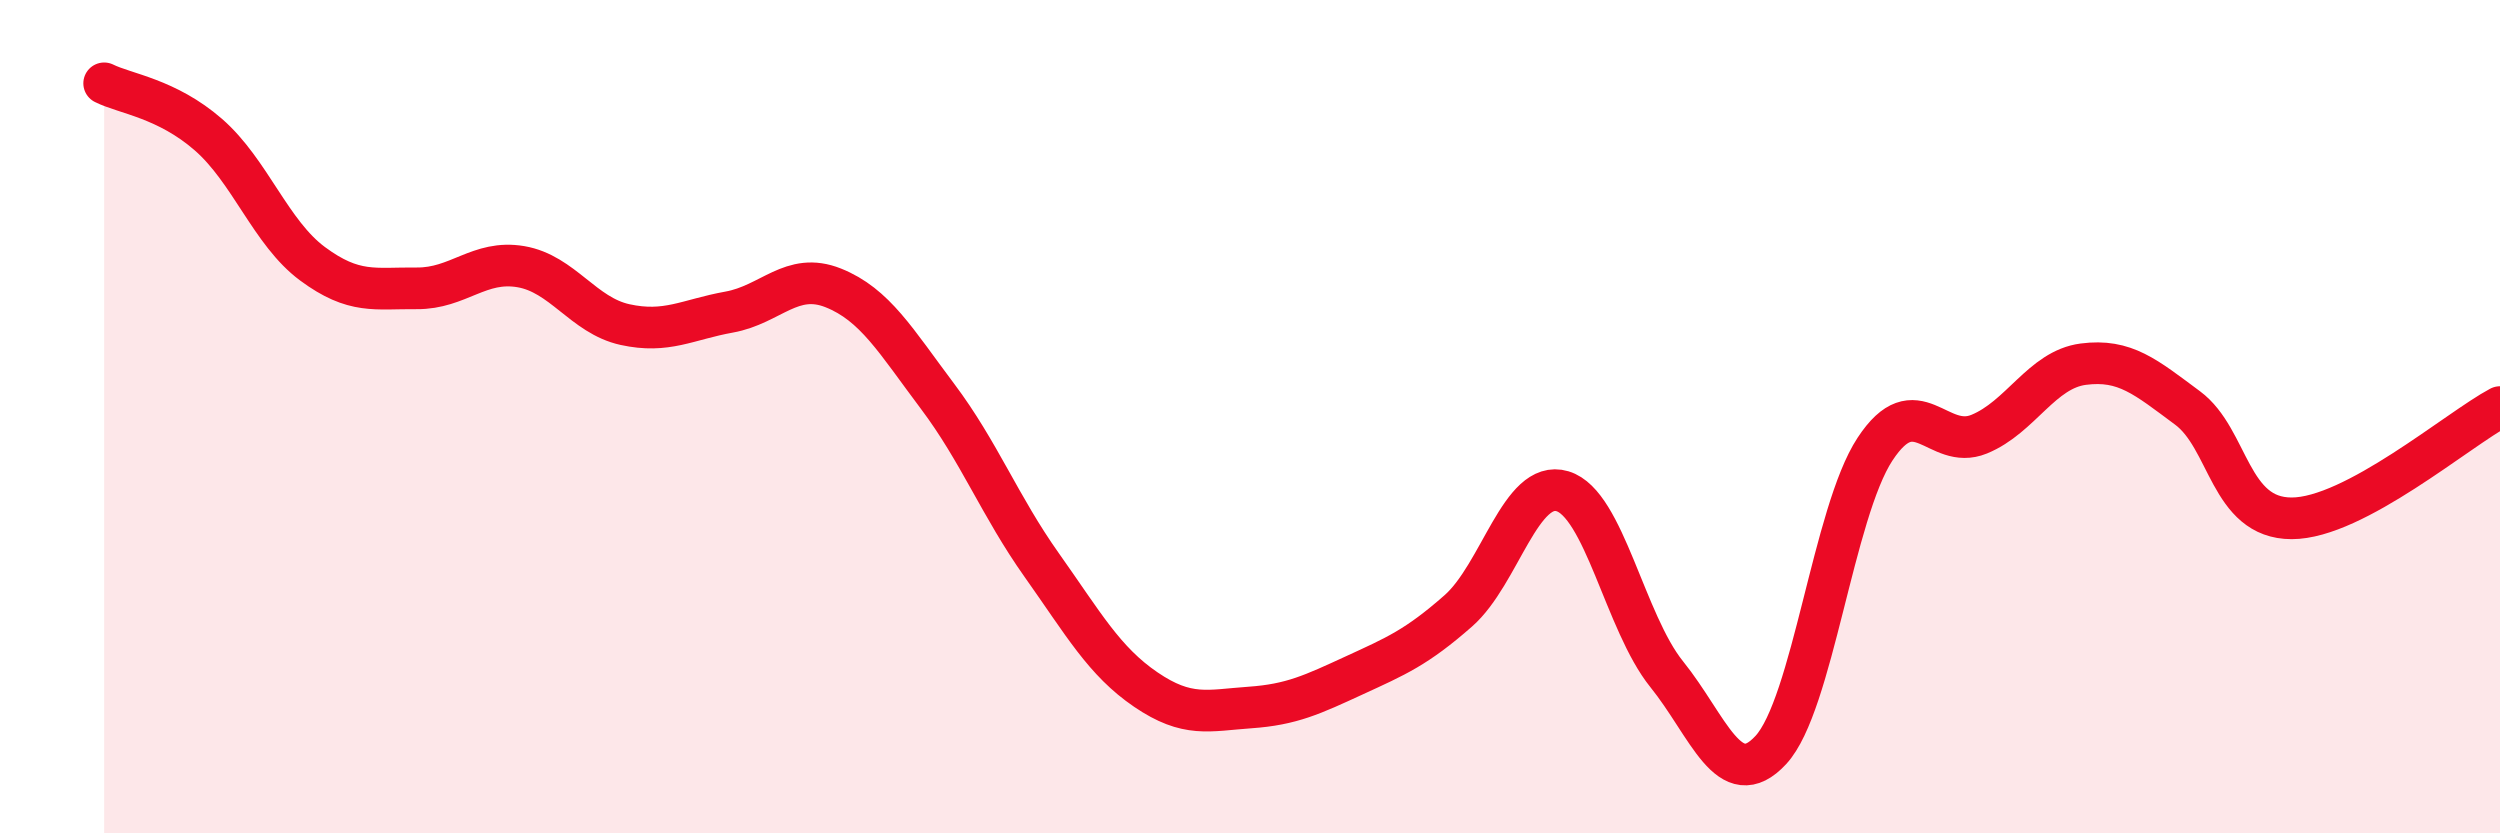
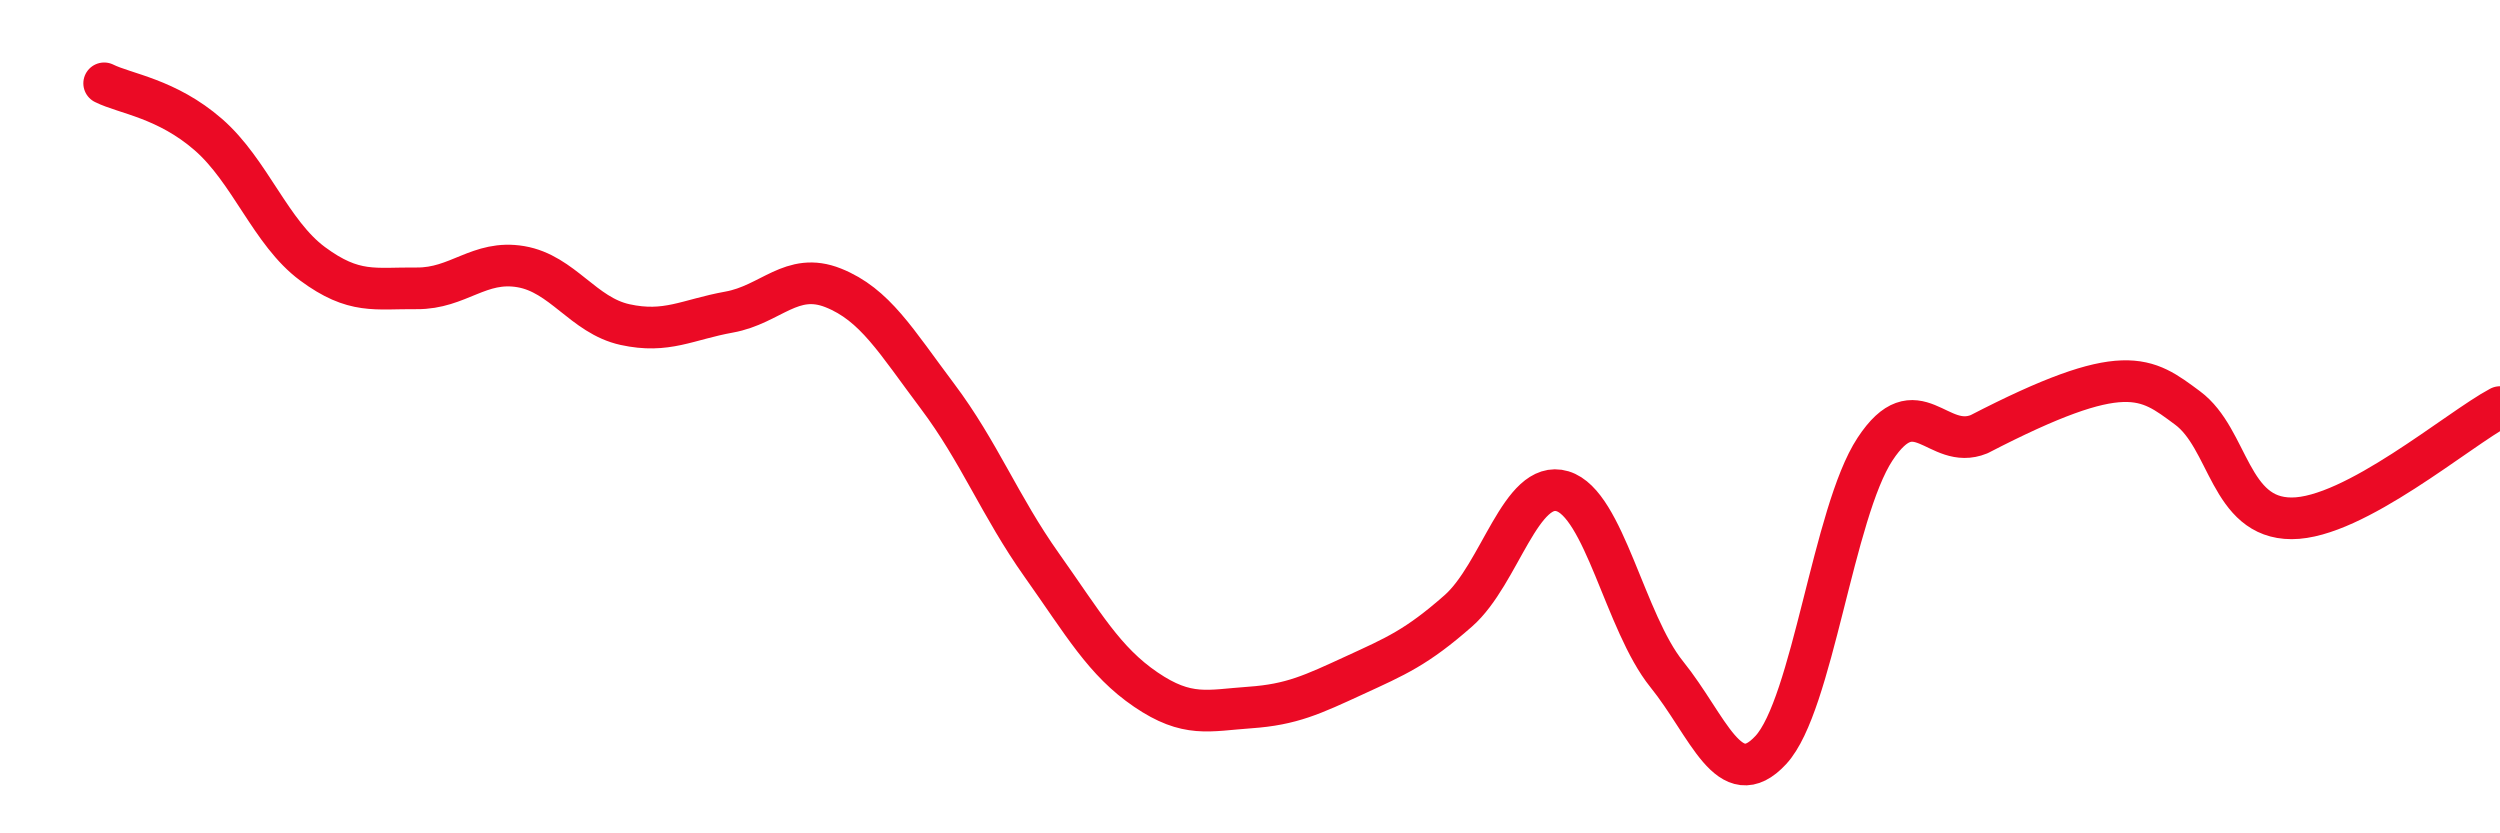
<svg xmlns="http://www.w3.org/2000/svg" width="60" height="20" viewBox="0 0 60 20">
-   <path d="M 2.5,2 C 3,2.25 4,2.36 5,3.23 C 6,4.1 6.5,5.59 7.5,6.33 C 8.5,7.07 9,6.91 10,6.92 C 11,6.93 11.5,6.23 12.5,6.4 C 13.5,6.57 14,7.57 15,7.79 C 16,8.01 16.5,7.67 17.5,7.49 C 18.5,7.31 19,6.51 20,6.91 C 21,7.31 21.5,8.18 22.5,9.51 C 23.5,10.84 24,12.15 25,13.56 C 26,14.97 26.5,15.87 27.5,16.55 C 28.5,17.23 29,17.05 30,16.98 C 31,16.91 31.5,16.67 32.5,16.21 C 33.5,15.75 34,15.54 35,14.66 C 36,13.78 36.5,11.49 37.5,11.79 C 38.5,12.09 39,14.94 40,16.18 C 41,17.42 41.5,19.08 42.5,18 C 43.5,16.92 44,12.3 45,10.78 C 46,9.26 46.5,10.83 47.5,10.42 C 48.5,10.01 49,8.87 50,8.74 C 51,8.61 51.5,9.05 52.5,9.79 C 53.5,10.53 53.5,12.44 55,12.44 C 56.5,12.44 59,10.3 60,9.77L60 20L2.5 20Z" fill="#EB0A25" opacity="0.1" stroke-linecap="round" stroke-linejoin="round" />
-   <path d="M 2.5,2 C 3,2.25 4,2.36 5,3.23 C 6,4.1 6.5,5.59 7.5,6.33 C 8.5,7.07 9,6.91 10,6.92 C 11,6.93 11.5,6.23 12.5,6.4 C 13.5,6.57 14,7.57 15,7.79 C 16,8.01 16.5,7.67 17.5,7.49 C 18.5,7.31 19,6.51 20,6.91 C 21,7.31 21.5,8.18 22.5,9.51 C 23.5,10.84 24,12.15 25,13.56 C 26,14.97 26.5,15.87 27.5,16.55 C 28.5,17.23 29,17.05 30,16.98 C 31,16.91 31.5,16.67 32.5,16.21 C 33.5,15.75 34,15.54 35,14.66 C 36,13.78 36.5,11.49 37.5,11.79 C 38.5,12.09 39,14.94 40,16.18 C 41,17.42 41.5,19.08 42.5,18 C 43.5,16.92 44,12.3 45,10.78 C 46,9.26 46.5,10.83 47.5,10.42 C 48.5,10.01 49,8.87 50,8.74 C 51,8.61 51.5,9.05 52.5,9.79 C 53.5,10.53 53.5,12.44 55,12.44 C 56.5,12.44 59,10.3 60,9.77" stroke="#EB0A25" stroke-width="1" fill="none" stroke-linecap="round" stroke-linejoin="round" />
+   <path d="M 2.5,2 C 3,2.25 4,2.36 5,3.23 C 6,4.1 6.5,5.59 7.5,6.33 C 8.5,7.07 9,6.91 10,6.92 C 11,6.93 11.5,6.23 12.5,6.4 C 13.5,6.57 14,7.57 15,7.79 C 16,8.01 16.5,7.67 17.5,7.49 C 18.5,7.31 19,6.51 20,6.91 C 21,7.31 21.5,8.18 22.5,9.51 C 23.5,10.84 24,12.15 25,13.56 C 26,14.97 26.5,15.87 27.5,16.55 C 28.5,17.23 29,17.05 30,16.98 C 31,16.91 31.5,16.67 32.5,16.21 C 33.5,15.75 34,15.54 35,14.66 C 36,13.78 36.5,11.49 37.5,11.79 C 38.5,12.09 39,14.94 40,16.18 C 41,17.42 41.5,19.08 42.5,18 C 43.5,16.92 44,12.3 45,10.78 C 46,9.26 46.5,10.83 47.5,10.42 C 51,8.61 51.5,9.05 52.5,9.79 C 53.5,10.53 53.5,12.44 55,12.44 C 56.5,12.44 59,10.3 60,9.77" stroke="#EB0A25" stroke-width="1" fill="none" stroke-linecap="round" stroke-linejoin="round" />
</svg>